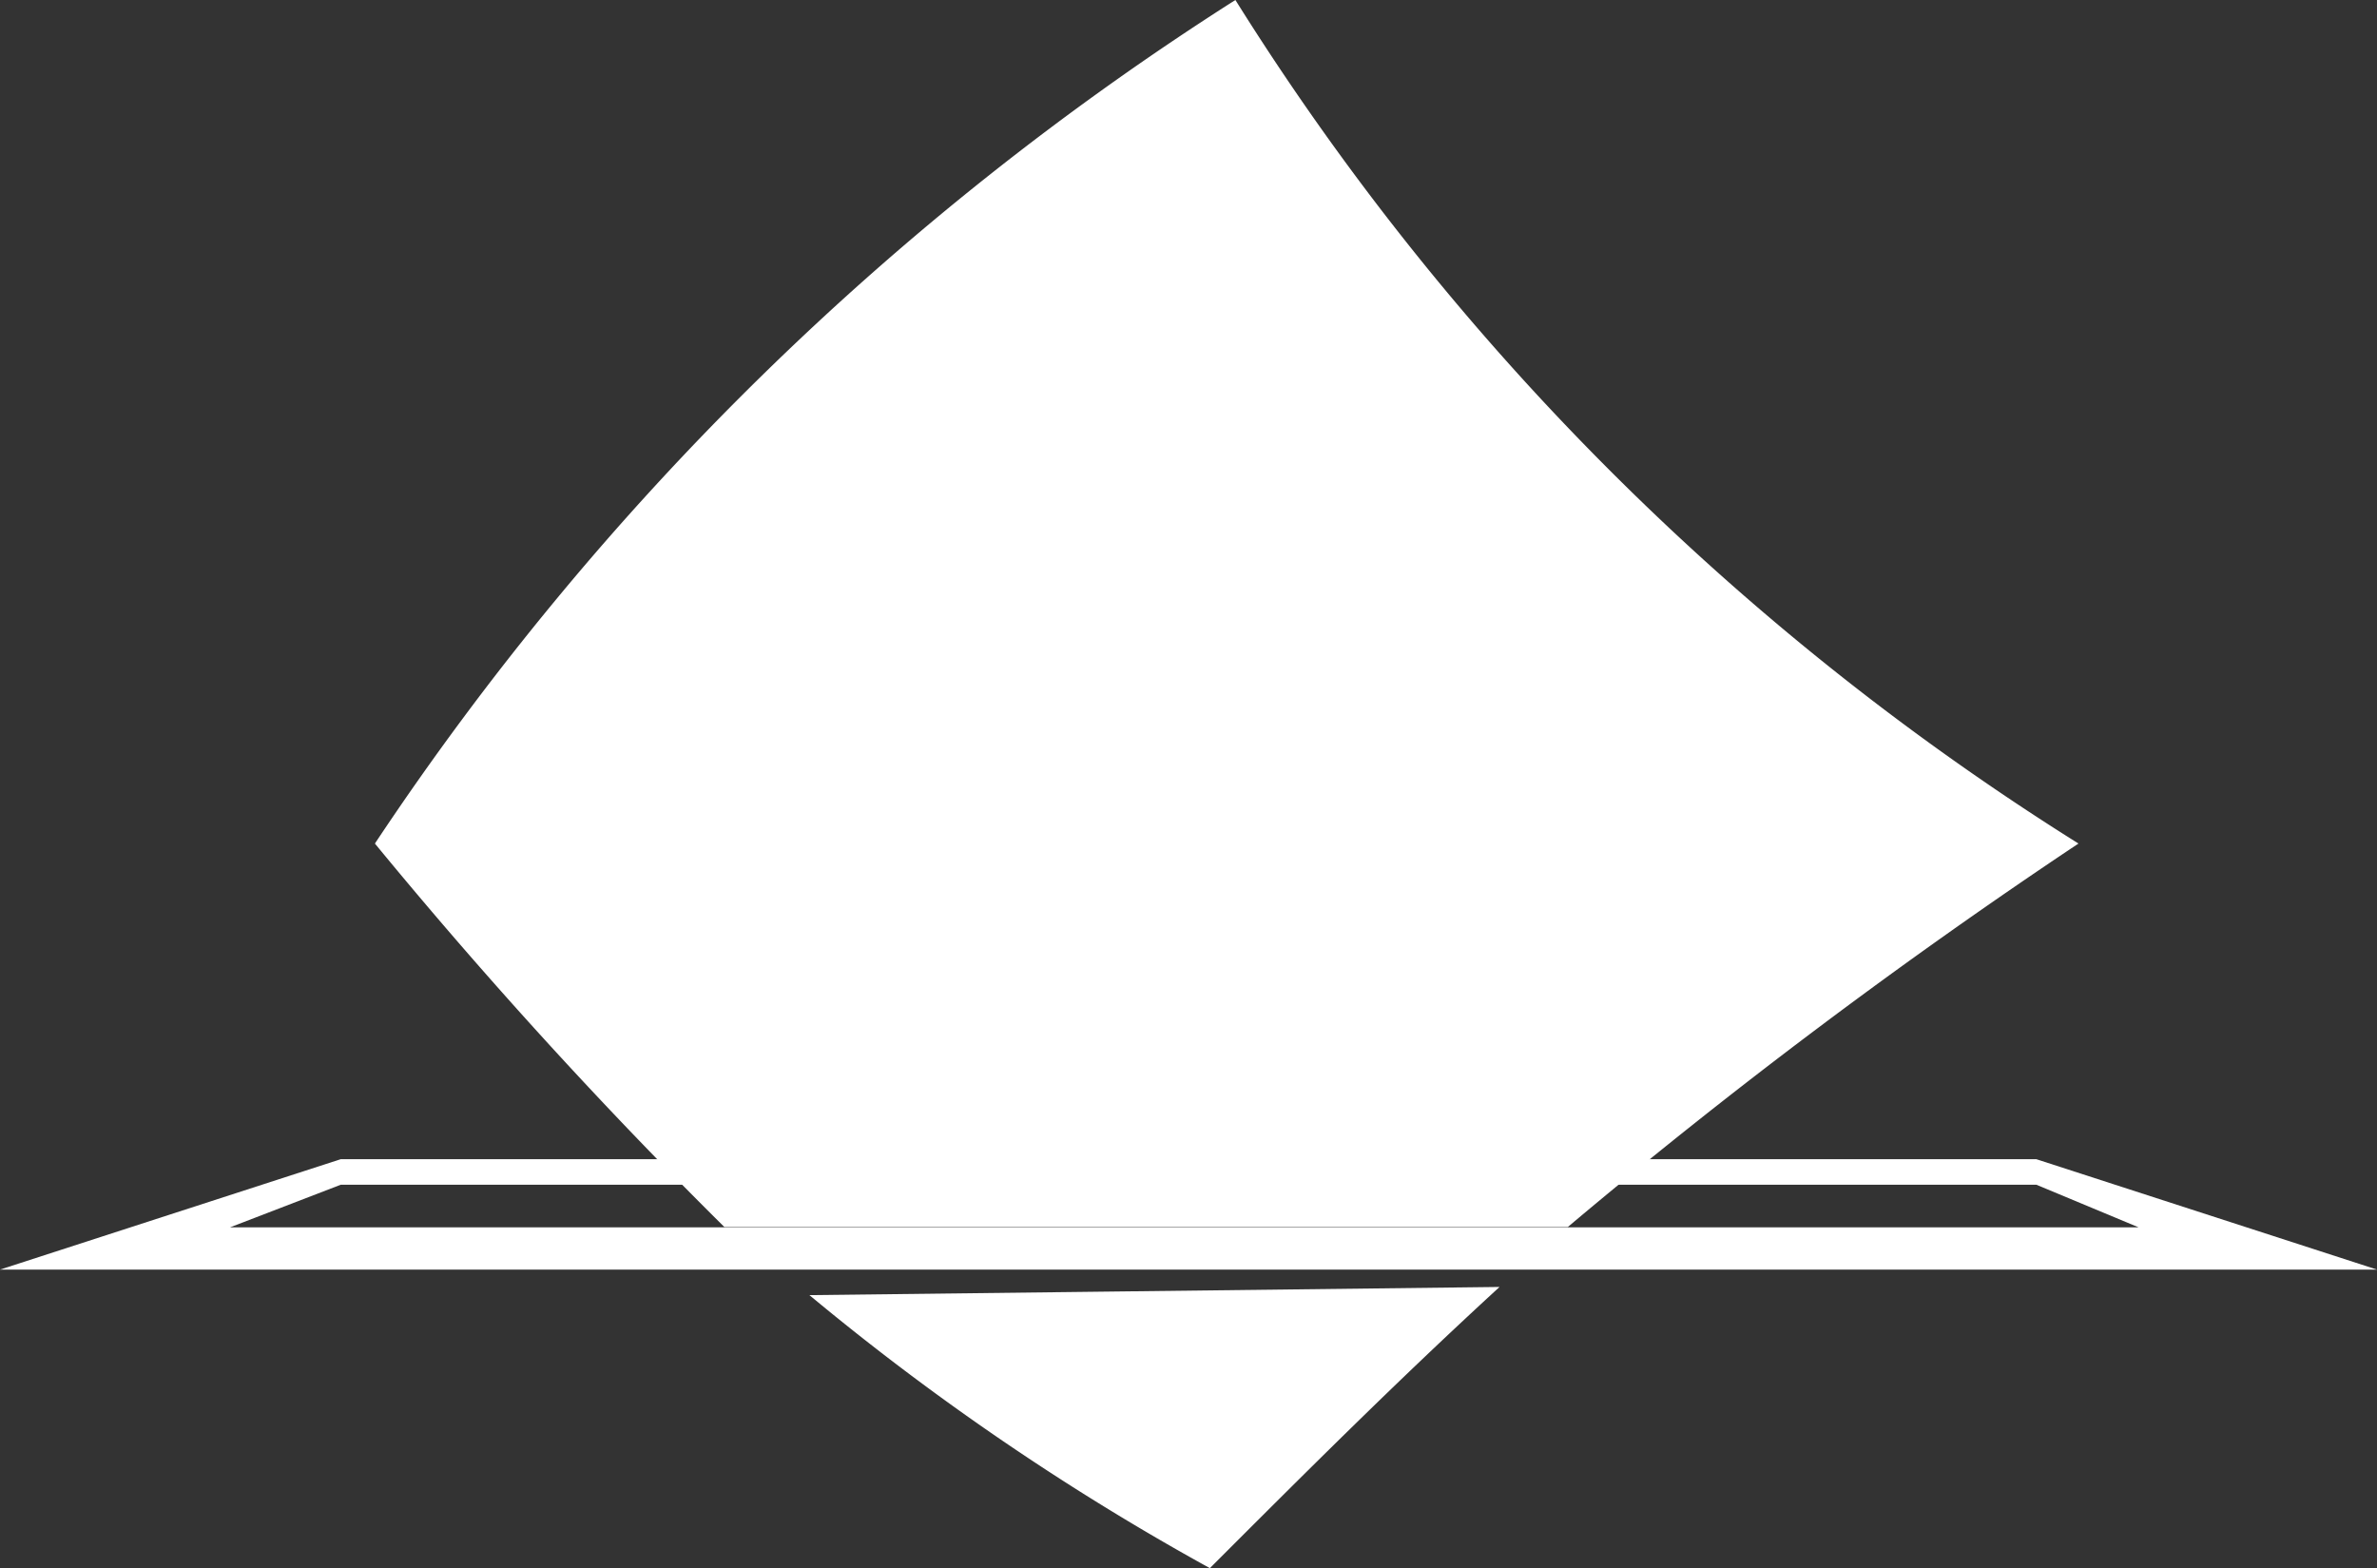
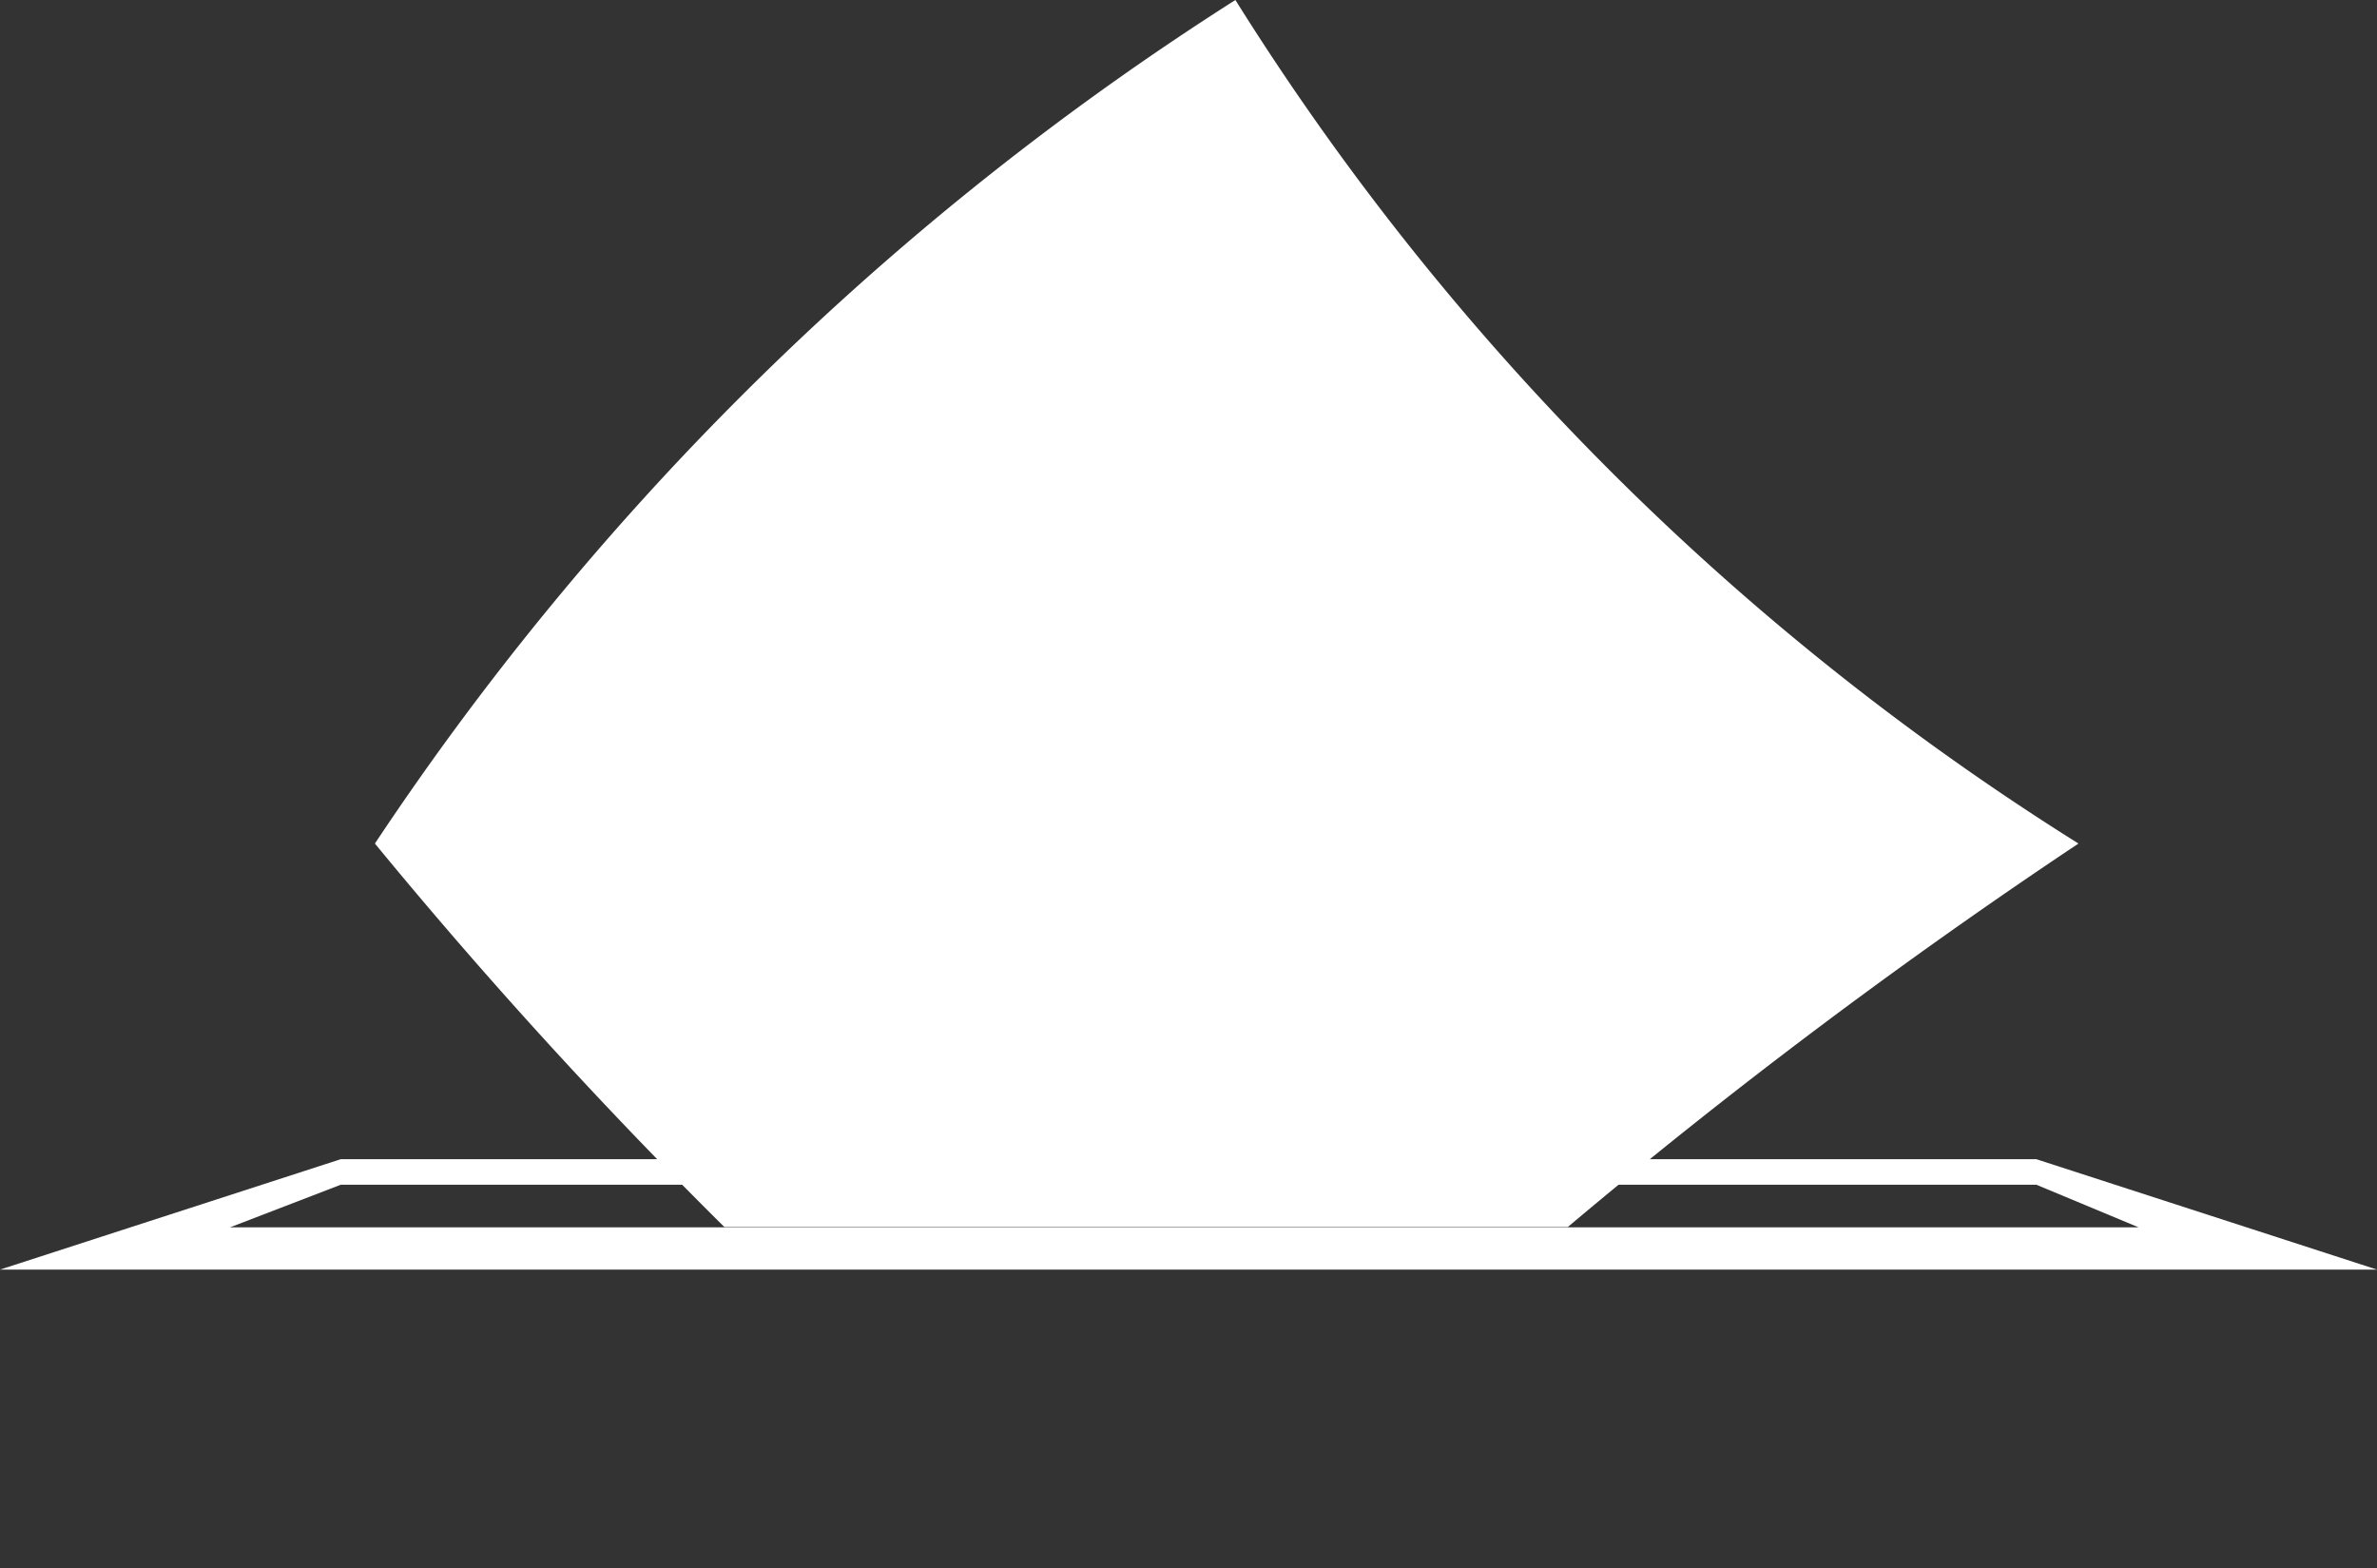
<svg xmlns="http://www.w3.org/2000/svg" id="Grupo_14271" data-name="Grupo 14271" width="35.759" height="23.589" viewBox="0 0 35.759 23.589">
  <rect x="0" y="0" width="35.759" height="23.589" fill="#333333" stroke="none" />
  <path id="Trazado_5930" data-name="Trazado 5930" d="M5.127,11H30.634l1.538.641H3.461Zm25.506-.384H5.127L0,12.277H35.759Z" transform="translate(0 6.821)" fill="#fff" />
  <path id="Trazado_5931" data-name="Trazado 5931" d="M8.69,18.457H21.379a85.72,85.72,0,0,1,7.682-5.768A40,40,0,0,1,16.378,0,43.647,43.647,0,0,0,3.433,12.689,76.279,76.279,0,0,0,8.69,18.457" transform="translate(2.207)" fill="#fff" />
-   <path id="Trazado_5932" data-name="Trazado 5932" d="M7.412,11.907a38.324,38.324,0,0,0,6.024,4.107c1.41-1.41,2.819-2.819,4.358-4.23Z" transform="translate(4.765 7.575)" fill="#fff" />
</svg>